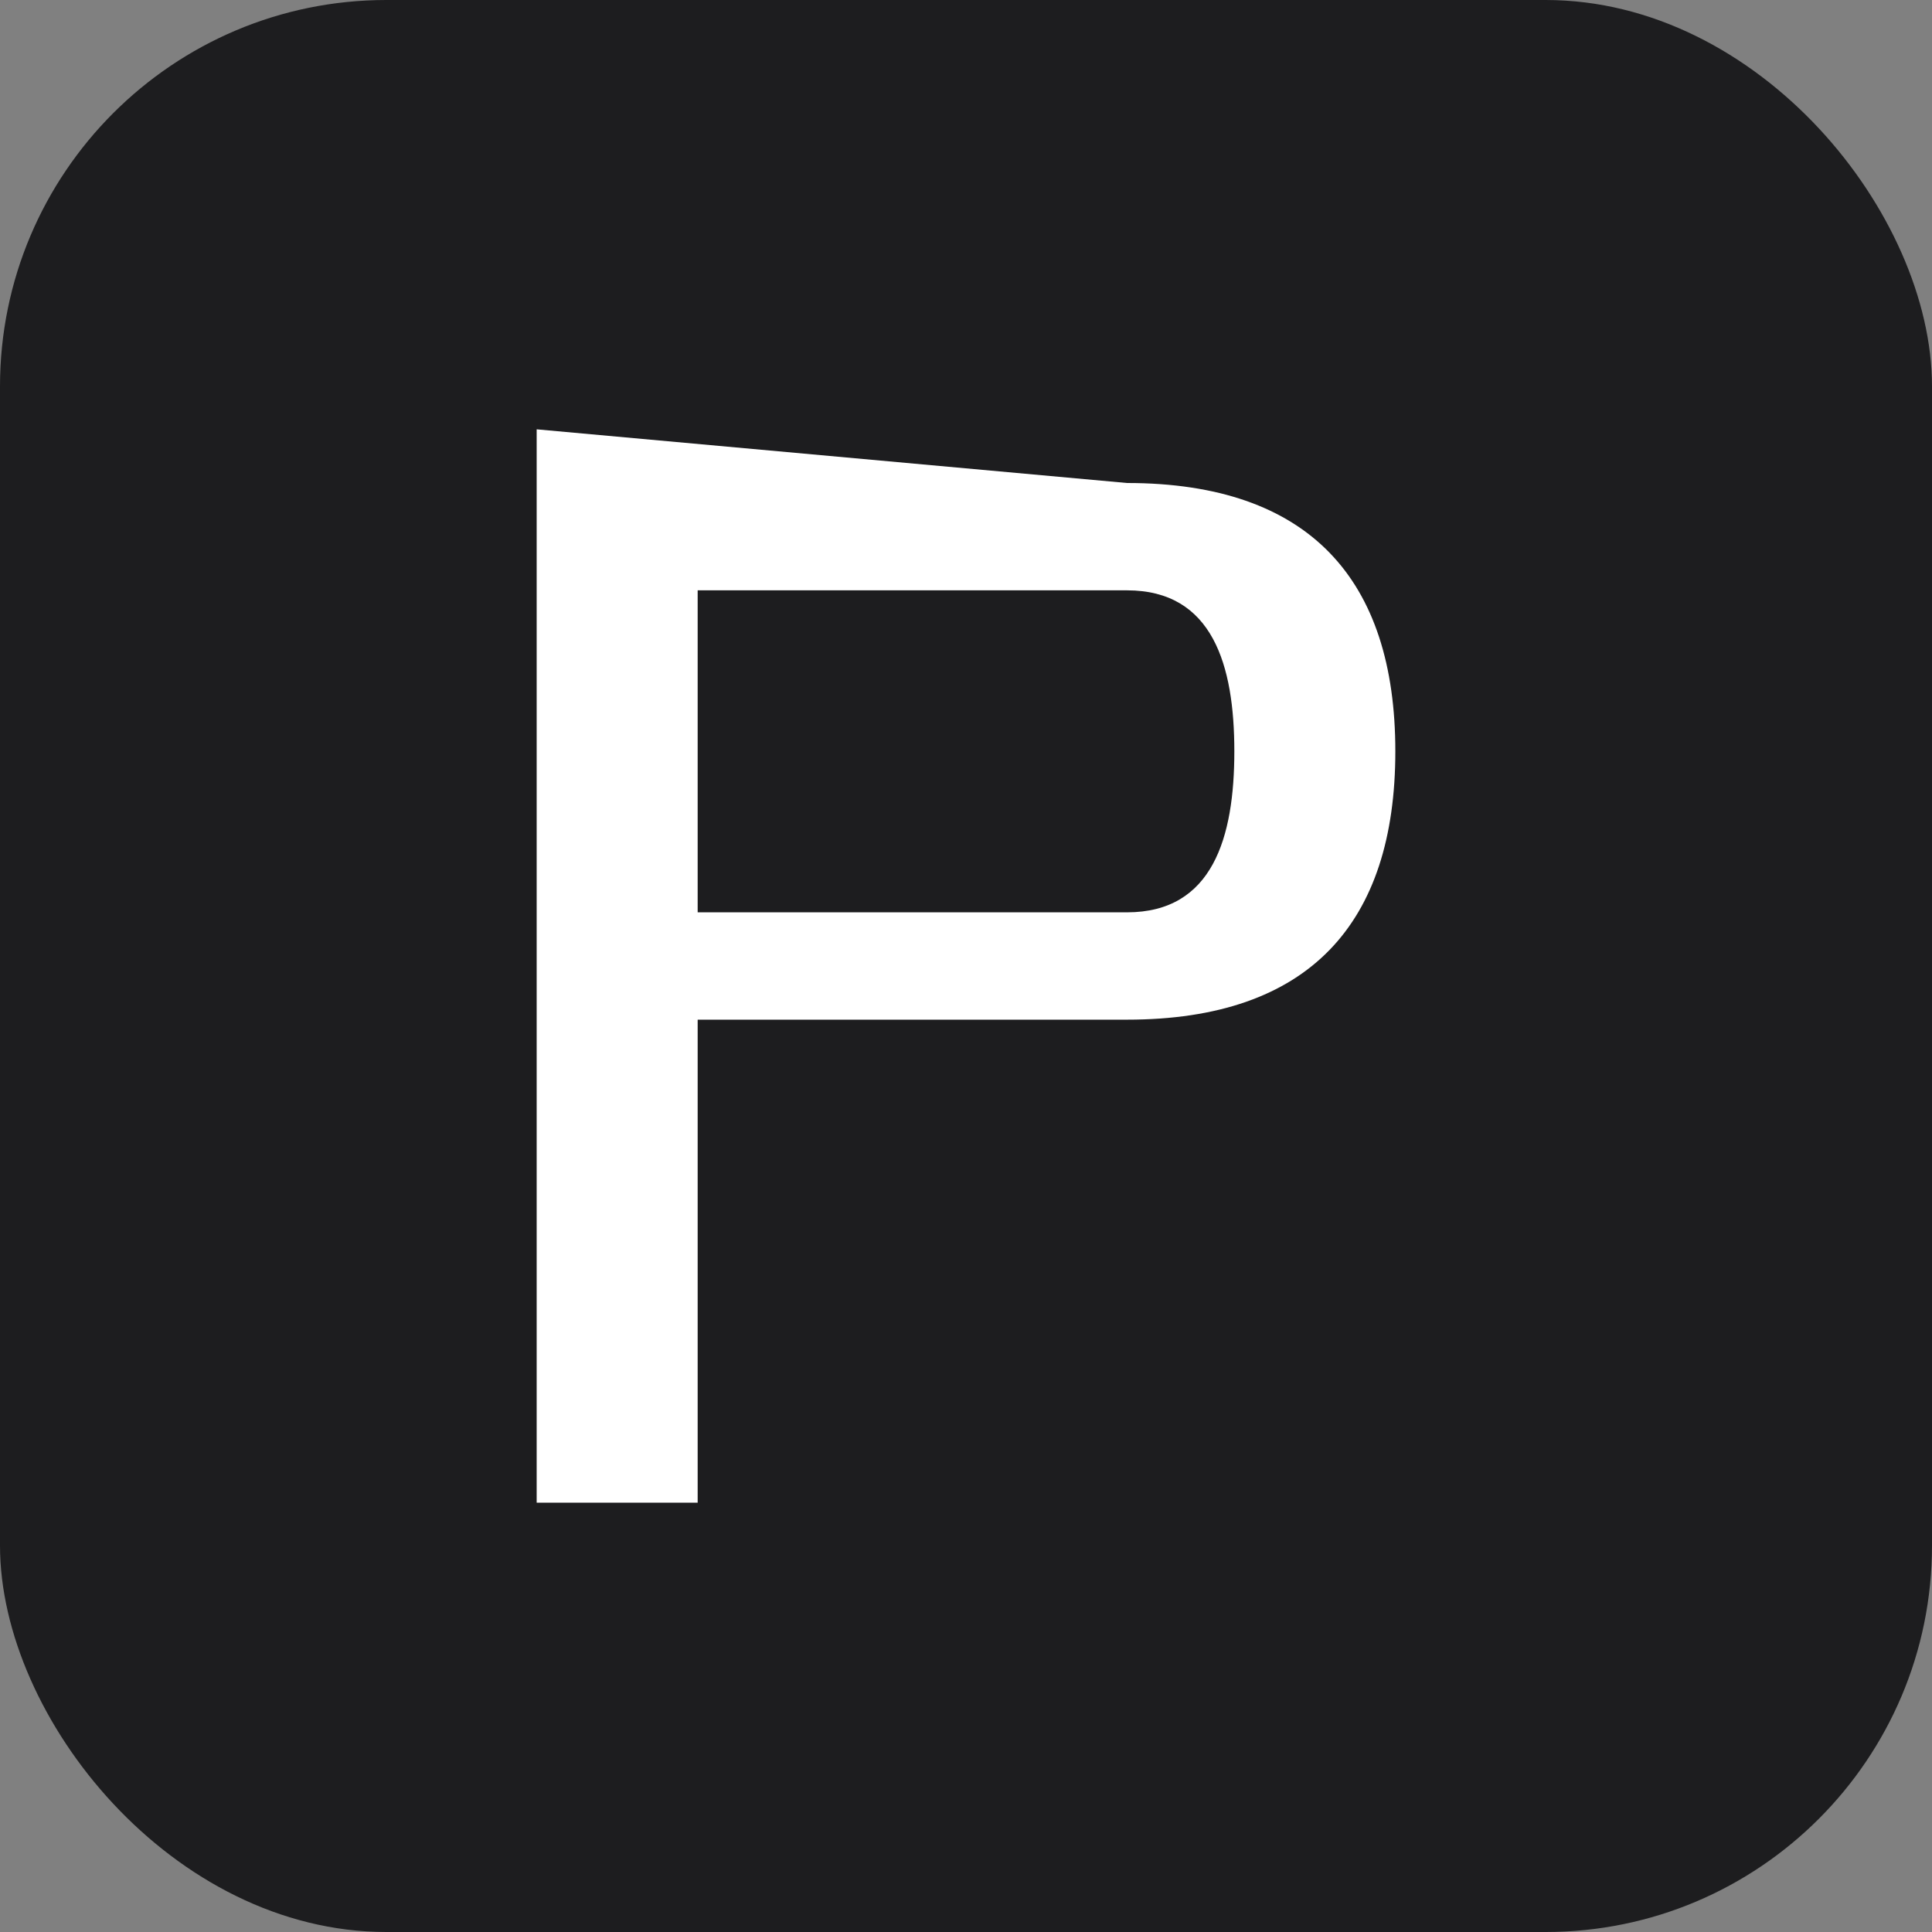
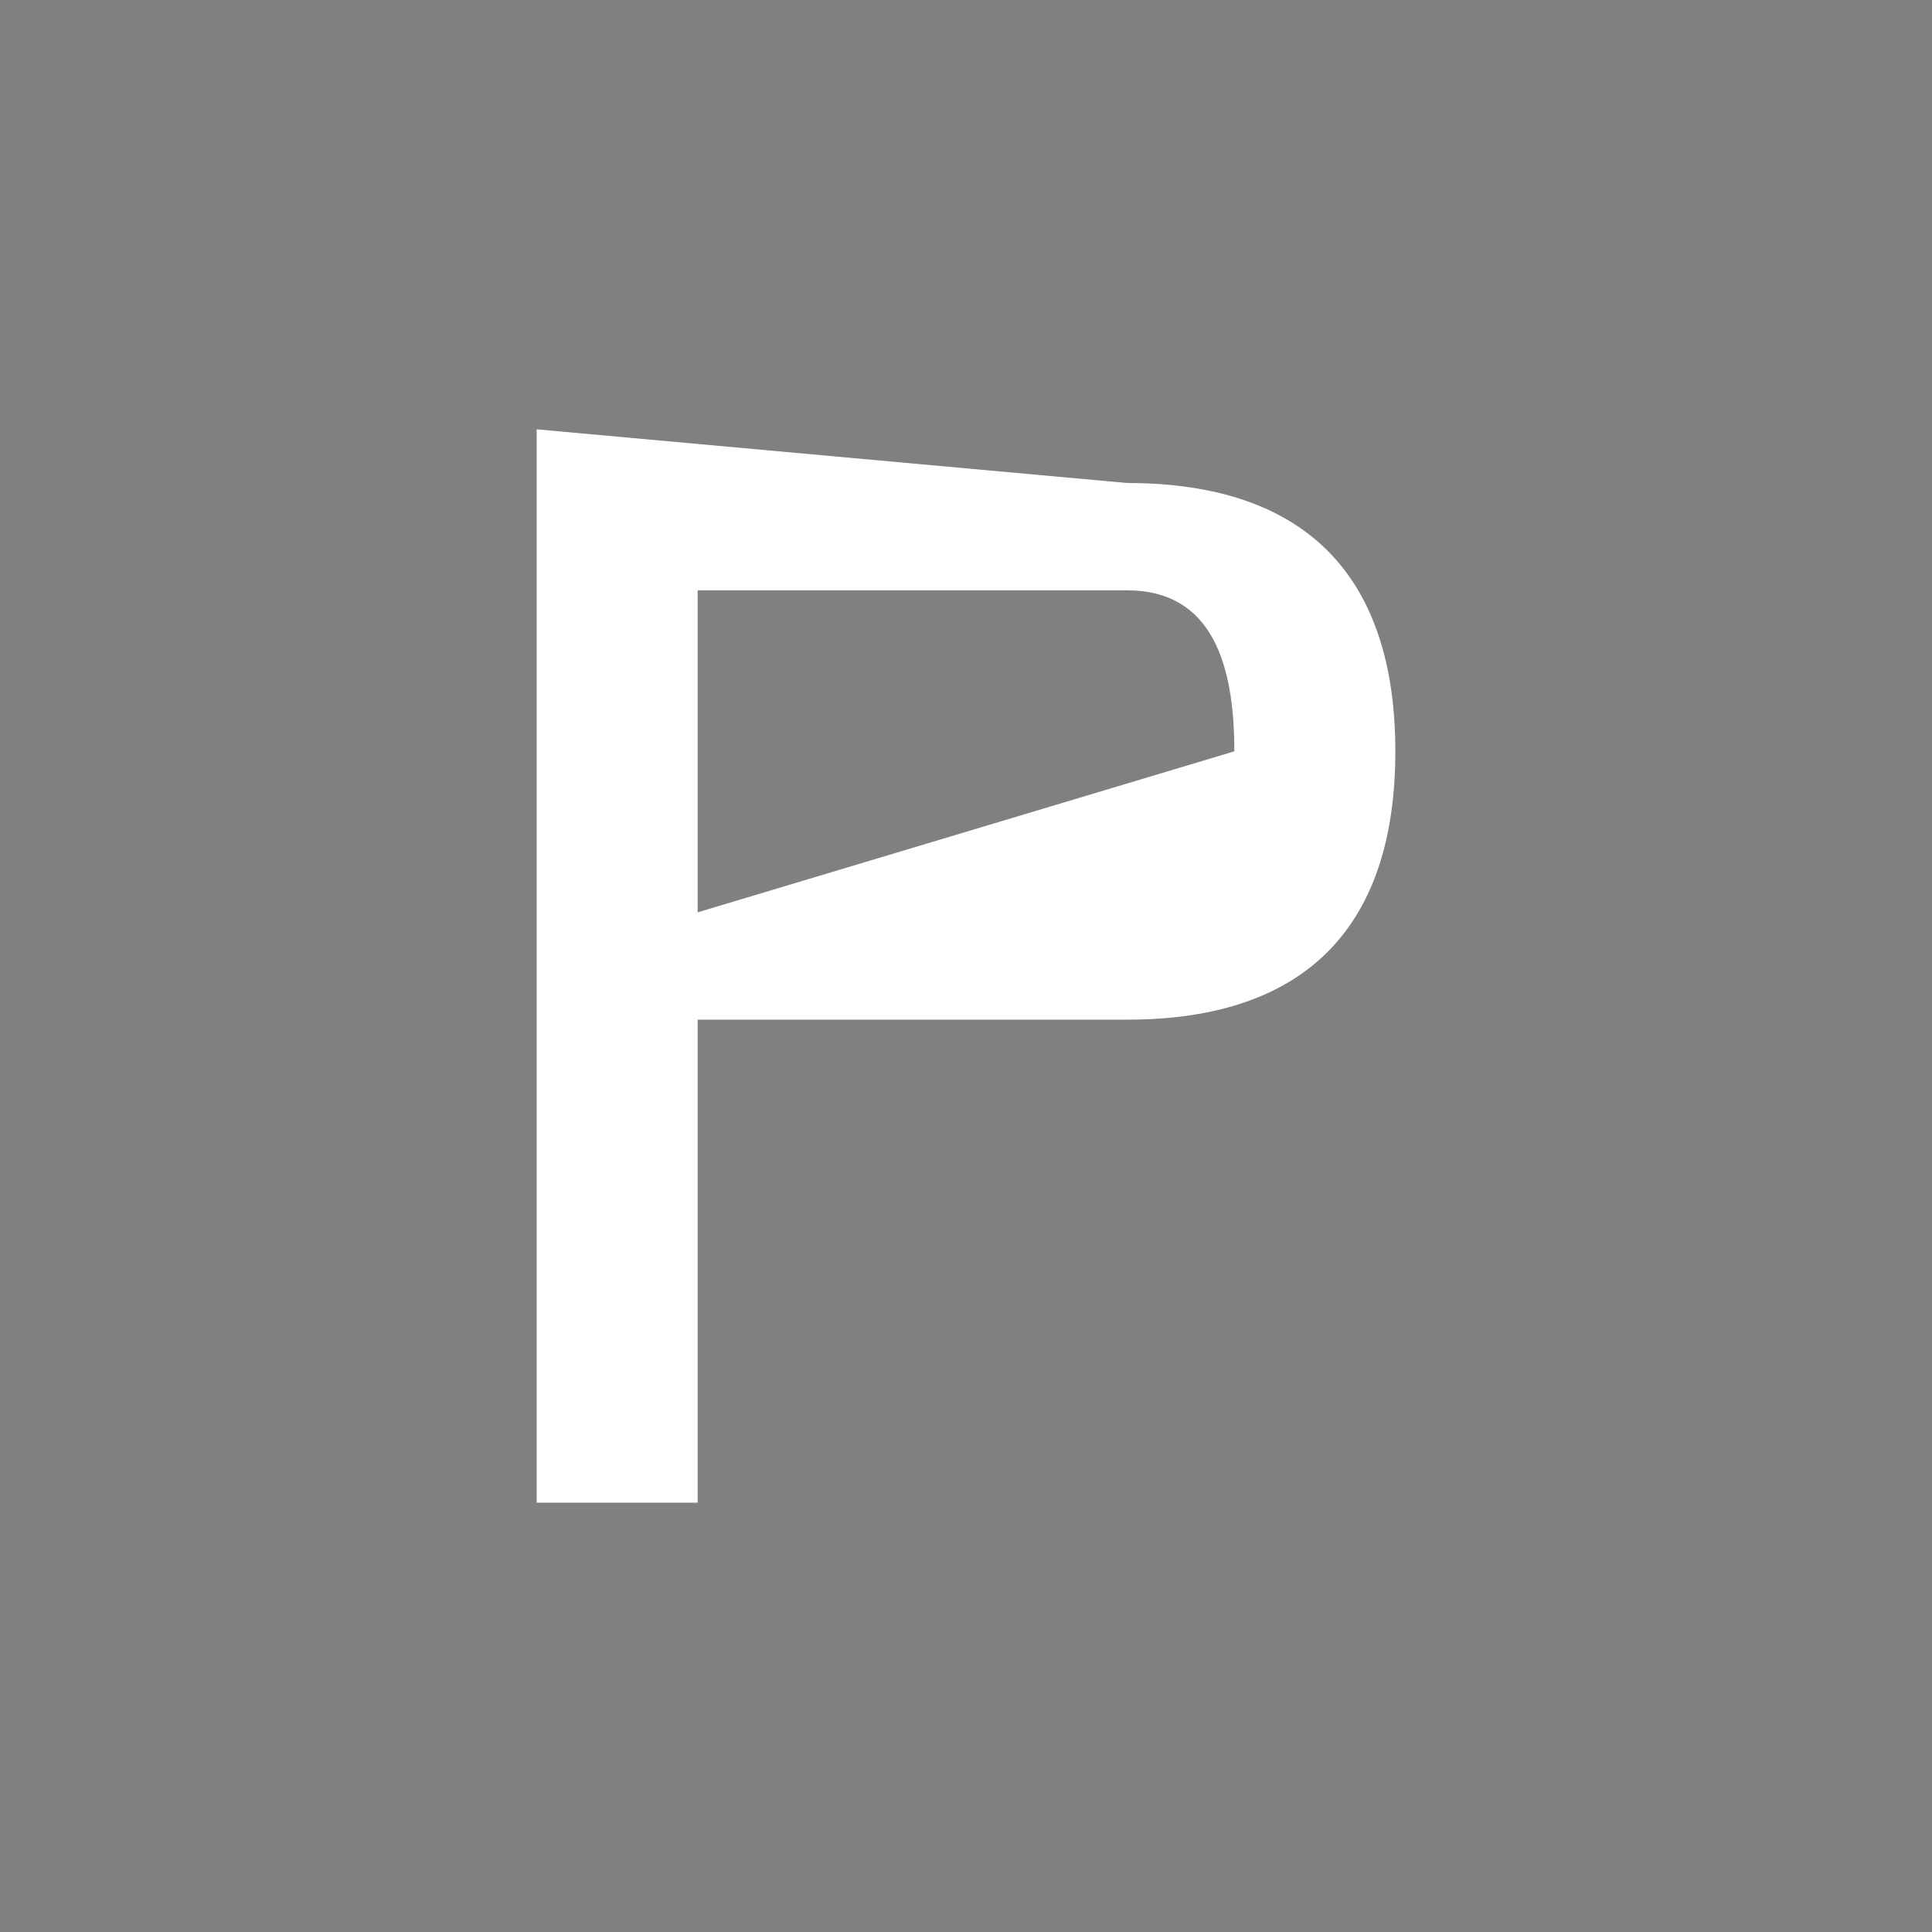
<svg xmlns="http://www.w3.org/2000/svg" width="180" height="180" viewBox="0 0 180 180" fill="none">
  <rect x="0" y="0" width="180" height="180" fill="#808080" stroke="none" />
-   <rect width="180" height="180" rx="36" fill="#1d1d1f" />
-   <path d="M50 40 L50 140 L65 140 L65 95 L105 95 C122 95 130 86 130 70 C130 54 122 45 105 45 L50 40 Z M65 55 L105 55 C113 55 115 62 115 70 C115 78 113 85 105 85 L65 85 L65 55 Z" fill="white" />
+   <path d="M50 40 L50 140 L65 140 L65 95 L105 95 C122 95 130 86 130 70 C130 54 122 45 105 45 L50 40 Z M65 55 L105 55 C113 55 115 62 115 70 L65 85 L65 55 Z" fill="white" />
</svg>